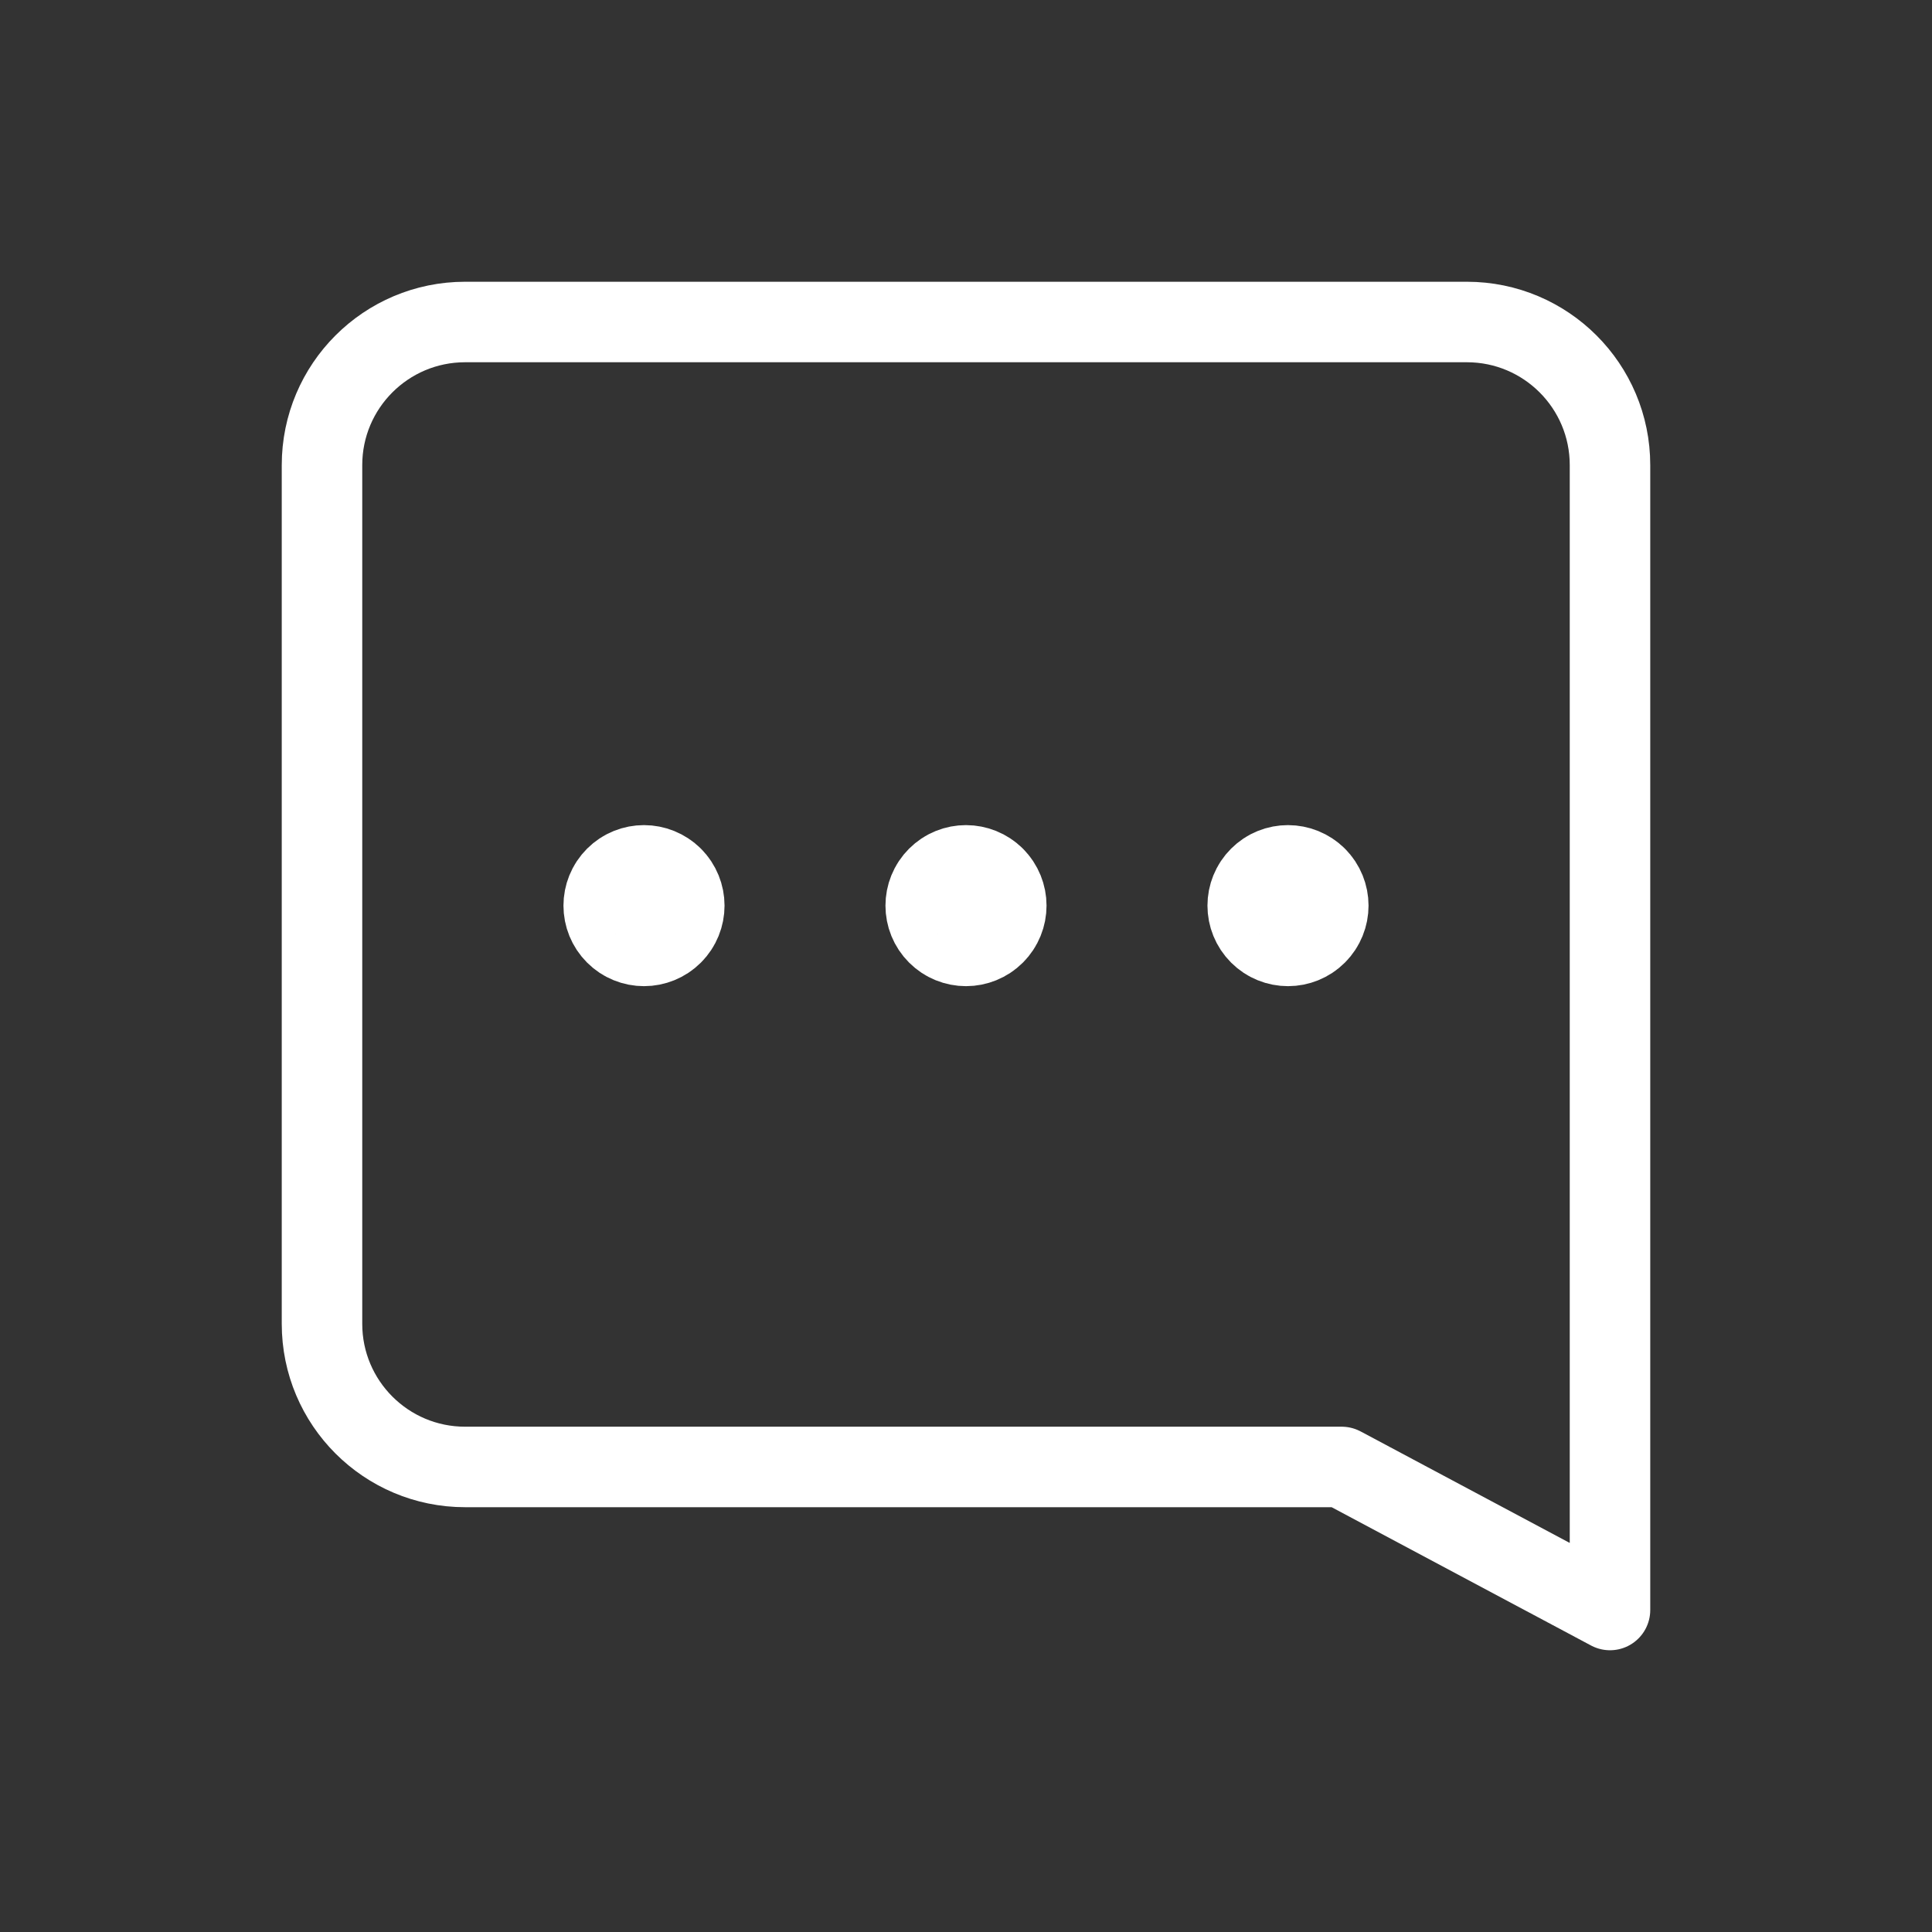
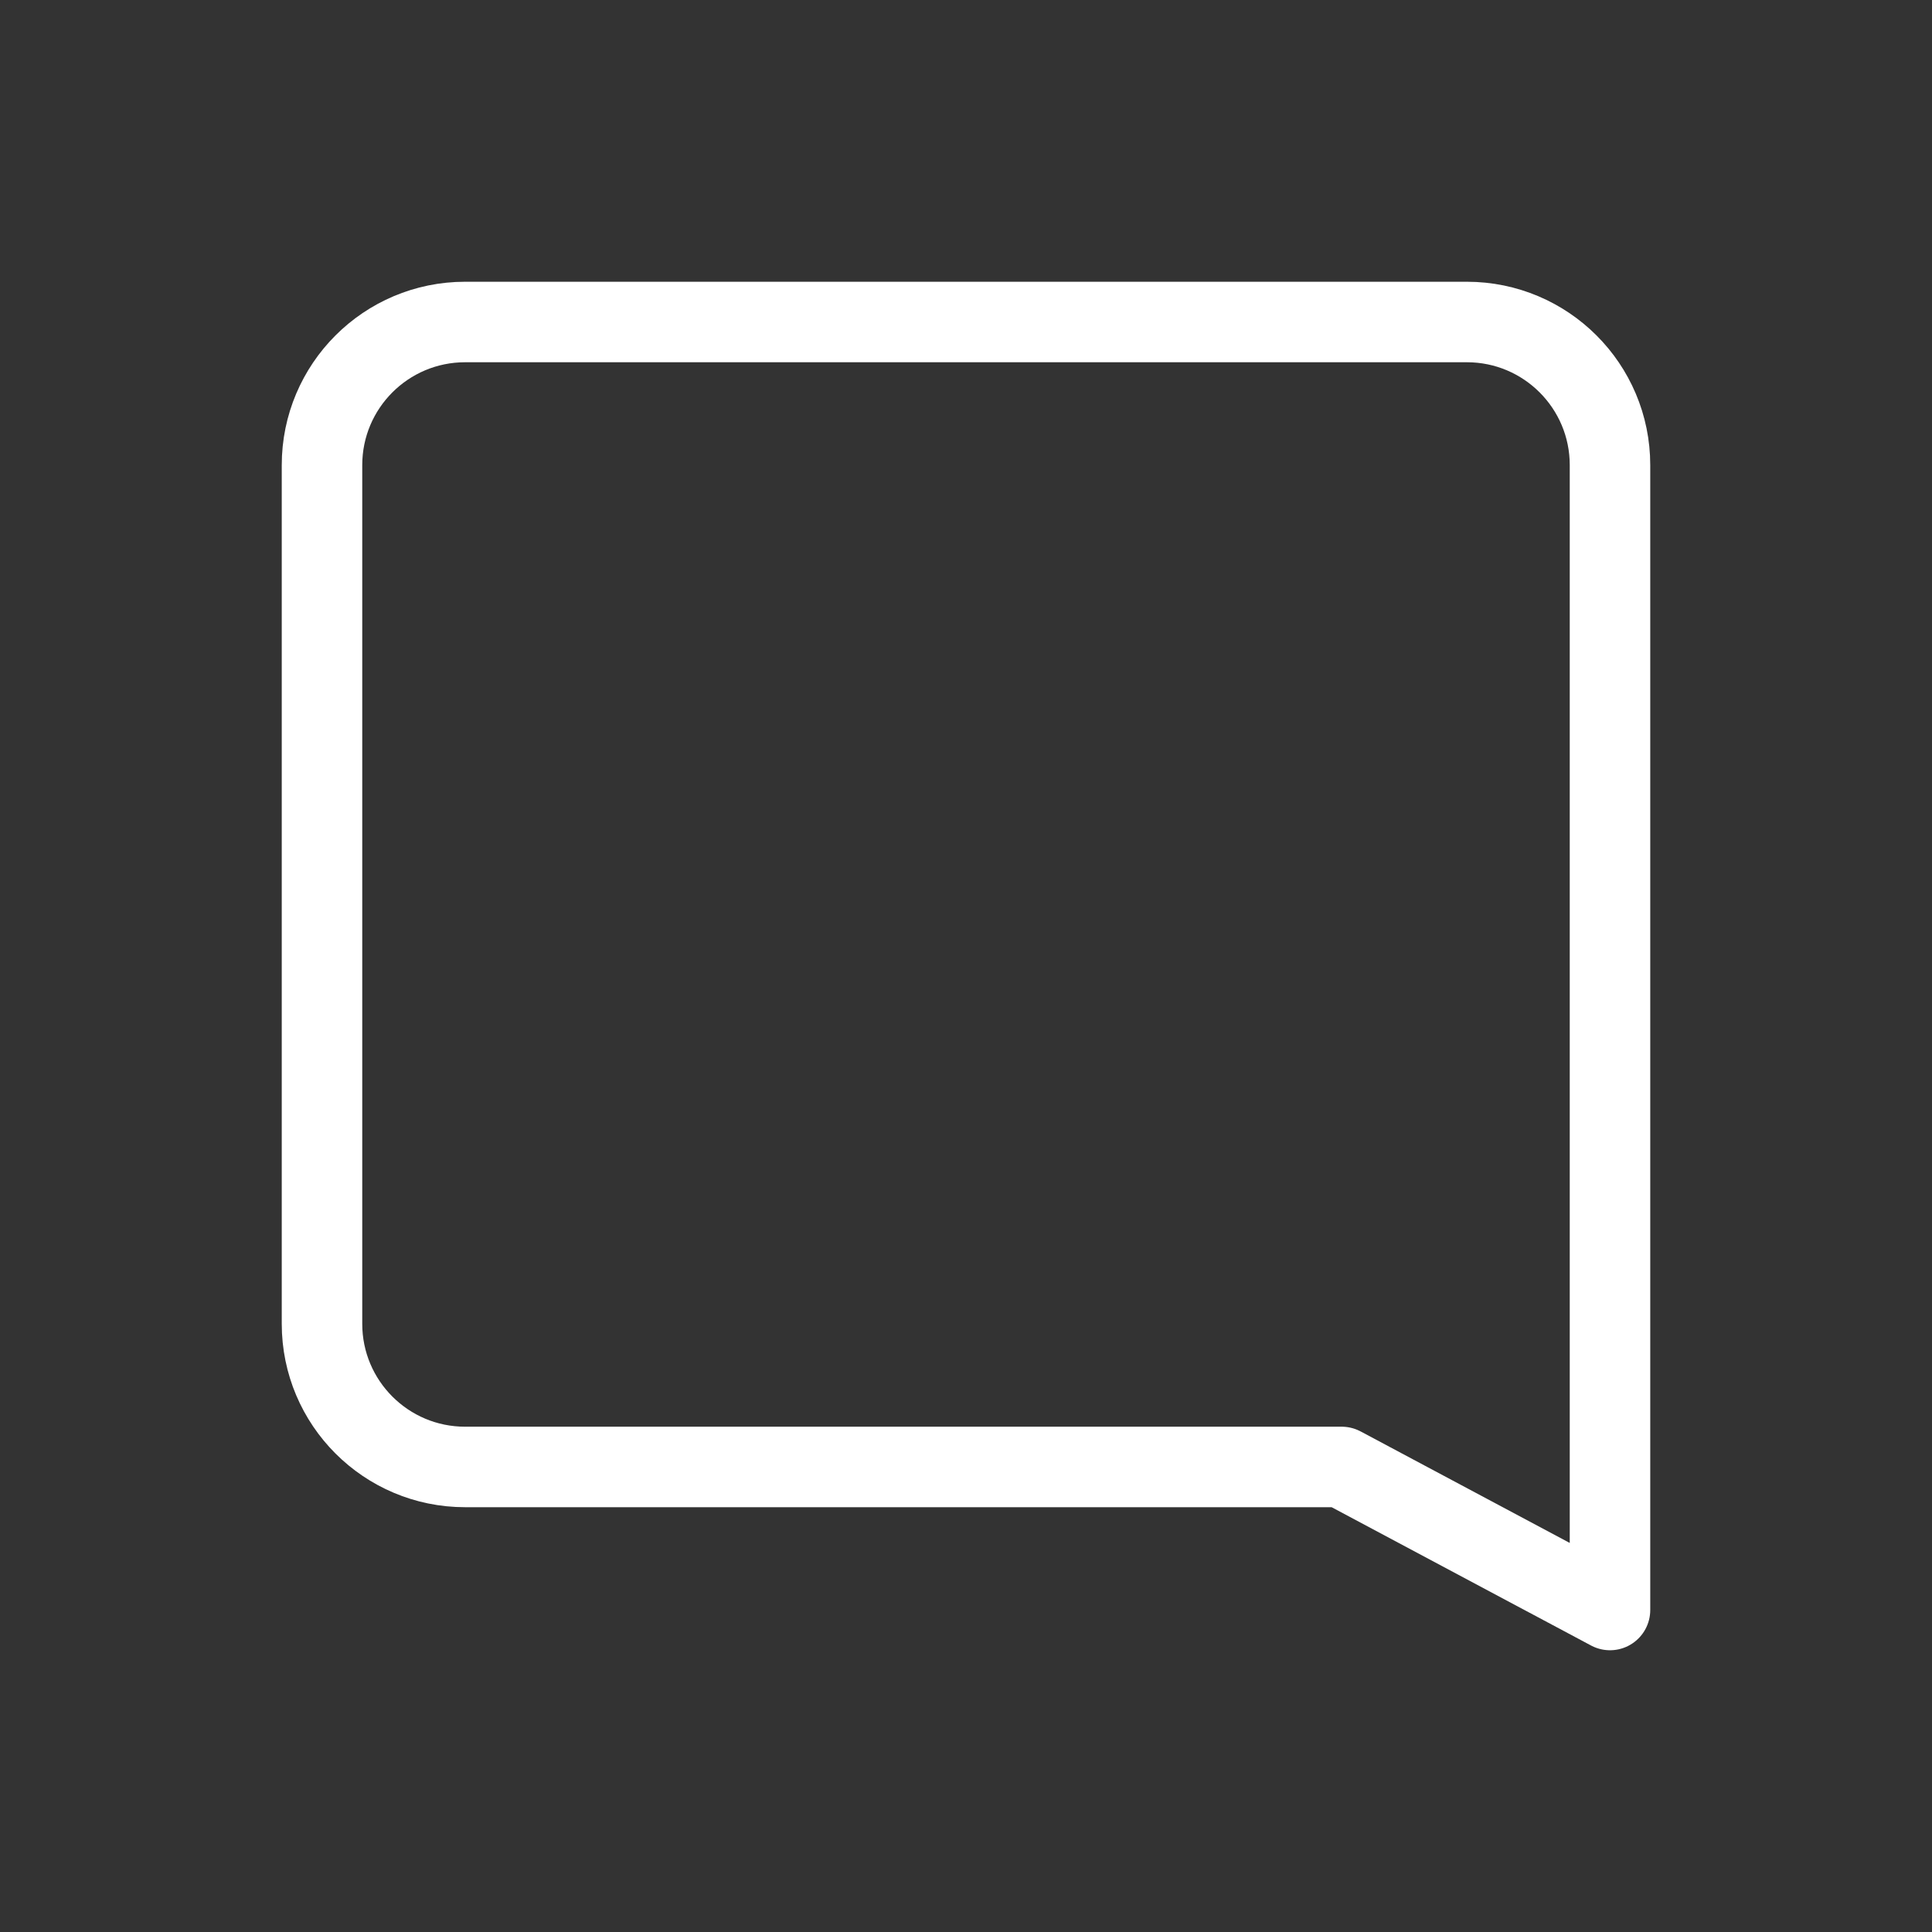
<svg xmlns="http://www.w3.org/2000/svg" width="24" height="24" viewBox="0 0 24 24" fill="none">
  <rect x="0" y="0" width="24" height="24" fill="#333333" stroke="none" />
  <path fill-rule="evenodd" clip-rule="evenodd" d="M20 20V5.778C20 4.796 19.204 4 18.222 4H5.778C4.796 4 4 4.796 4 5.778V16.445C4 17.427 4.796 18.223 5.778 18.223H16.667L20 20Z" stroke="white" stroke-linecap="round" stroke-linejoin="round" />
-   <path d="M12.177 11.073C12.275 11.171 12.275 11.329 12.177 11.427C12.079 11.525 11.921 11.525 11.823 11.427C11.725 11.329 11.725 11.171 11.823 11.073C11.921 10.975 12.079 10.976 12.177 11.073" stroke="white" stroke-width="1.5" stroke-linecap="round" stroke-linejoin="round" />
-   <path d="M16.177 11.073C16.275 11.171 16.275 11.329 16.177 11.427C16.079 11.525 15.921 11.525 15.823 11.427C15.725 11.329 15.725 11.171 15.823 11.073C15.921 10.975 16.079 10.976 16.177 11.073" stroke="white" stroke-width="1.5" stroke-linecap="round" stroke-linejoin="round" />
-   <path d="M8.177 11.073C8.275 11.171 8.275 11.329 8.177 11.427C8.079 11.525 7.921 11.525 7.823 11.427C7.725 11.329 7.725 11.171 7.823 11.073C7.921 10.975 8.079 10.976 8.177 11.073" stroke="white" stroke-width="1.5" stroke-linecap="round" stroke-linejoin="round" />
</svg>